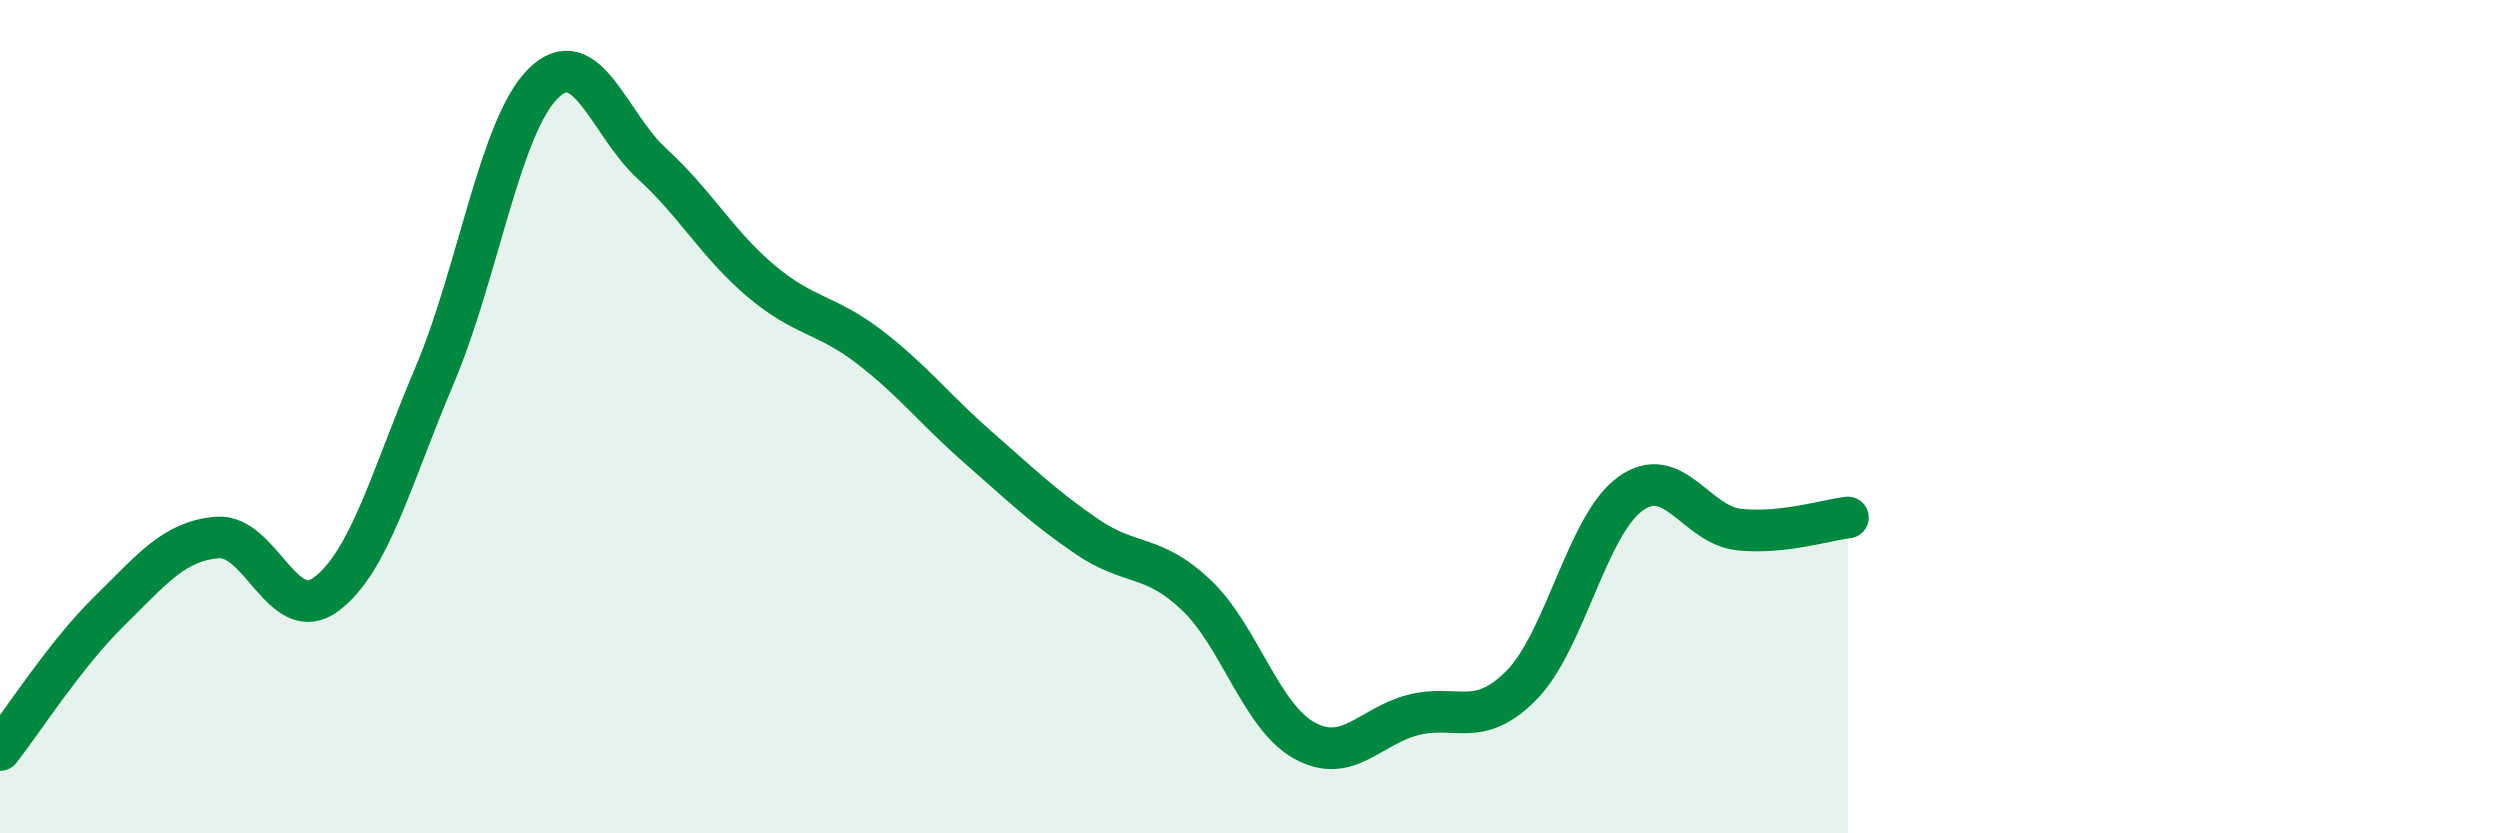
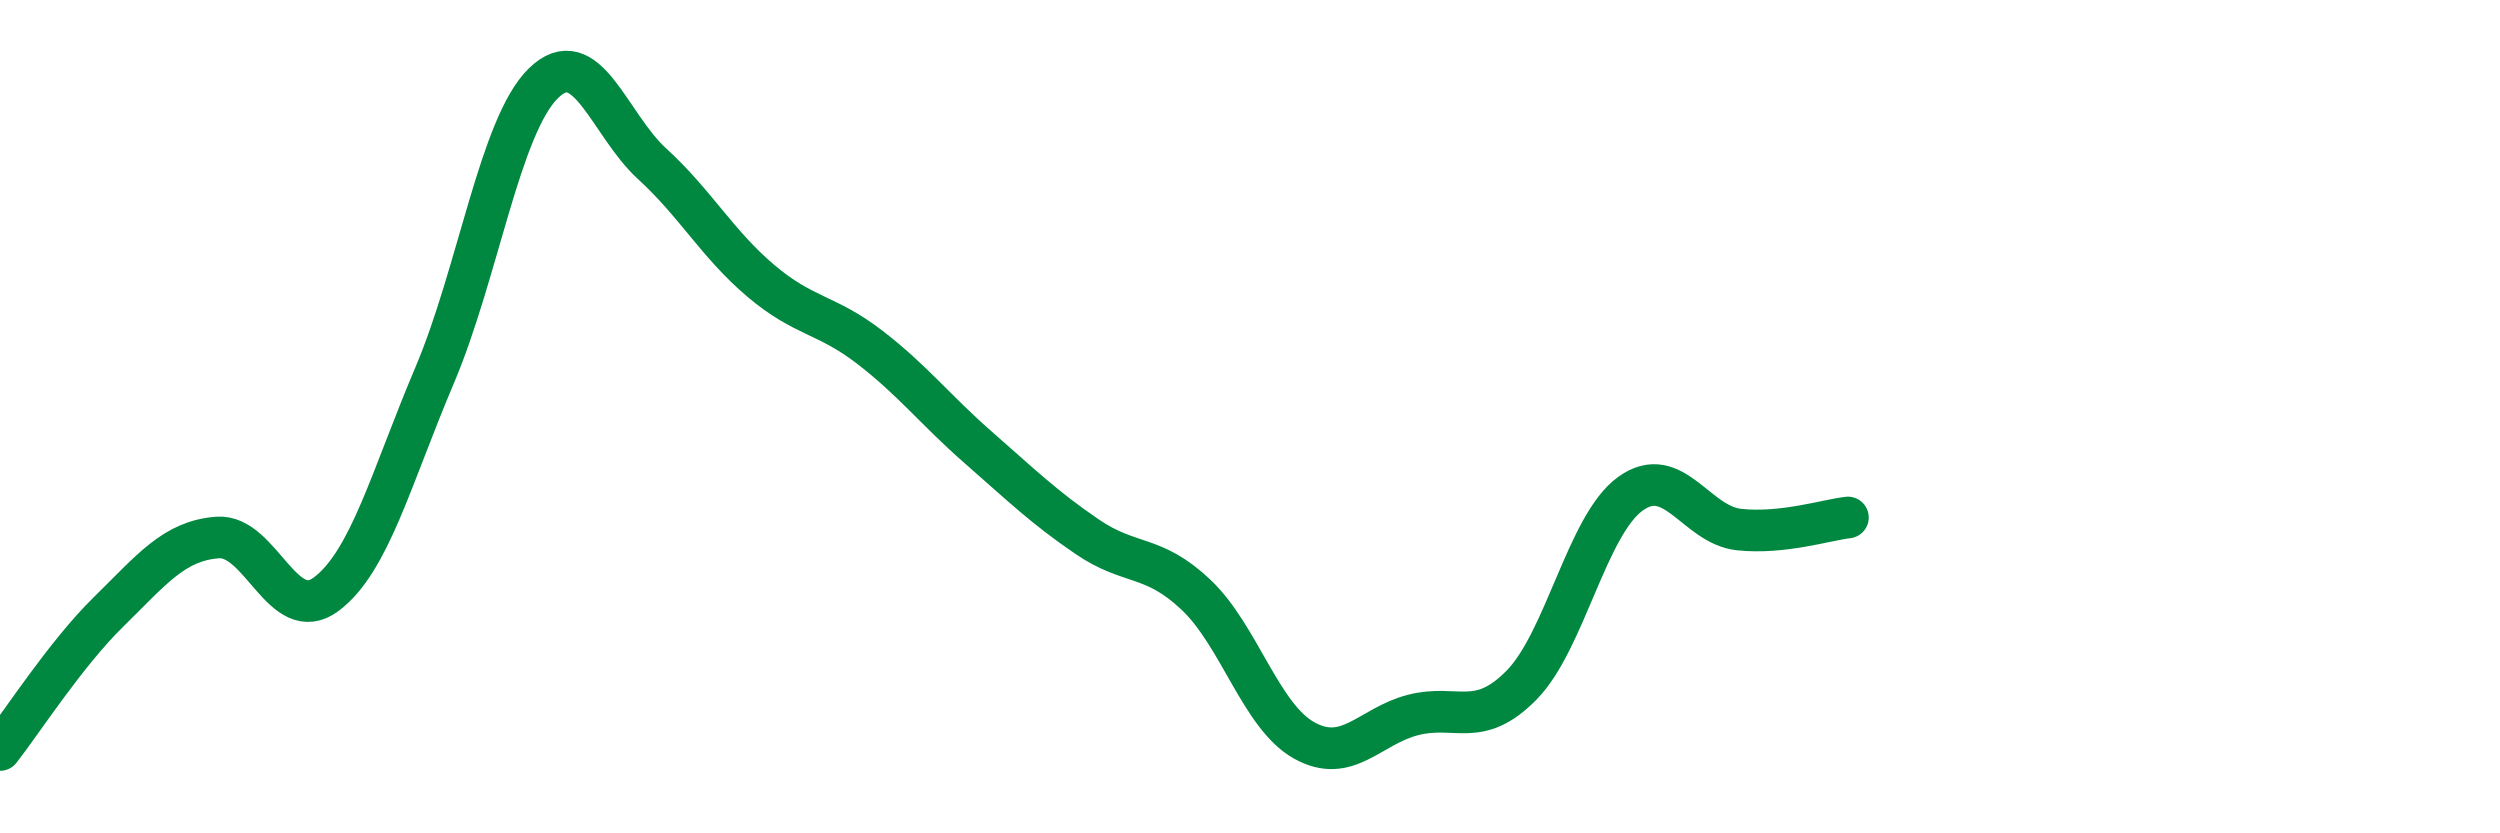
<svg xmlns="http://www.w3.org/2000/svg" width="60" height="20" viewBox="0 0 60 20">
-   <path d="M 0,18 C 0.52,17.34 1.57,15.7 2.61,14.68 C 3.65,13.66 4.18,12.98 5.22,12.9 C 6.26,12.82 6.79,15.04 7.83,14.26 C 8.87,13.48 9.39,11.46 10.43,9.01 C 11.47,6.56 12,3.02 13.04,2 C 14.08,0.98 14.61,2.98 15.65,3.93 C 16.69,4.88 17.22,5.86 18.26,6.74 C 19.3,7.62 19.83,7.53 20.87,8.33 C 21.91,9.13 22.44,9.83 23.48,10.74 C 24.52,11.65 25.05,12.17 26.09,12.88 C 27.13,13.59 27.66,13.29 28.7,14.27 C 29.74,15.25 30.26,17.19 31.3,17.77 C 32.34,18.35 32.87,17.43 33.91,17.16 C 34.95,16.89 35.48,17.5 36.52,16.44 C 37.56,15.38 38.09,12.6 39.13,11.85 C 40.17,11.1 40.7,12.6 41.74,12.71 C 42.78,12.82 43.83,12.48 44.35,12.42L44.35 20L0 20Z" fill="#008740" opacity="0.1" stroke-linecap="round" stroke-linejoin="round" />
  <path d="M 0,18 C 0.52,17.34 1.57,15.7 2.61,14.68 C 3.65,13.66 4.18,12.98 5.22,12.9 C 6.26,12.82 6.79,15.04 7.83,14.26 C 8.87,13.48 9.39,11.46 10.43,9.01 C 11.47,6.56 12,3.02 13.04,2 C 14.08,0.98 14.61,2.98 15.65,3.93 C 16.69,4.88 17.22,5.86 18.26,6.74 C 19.3,7.62 19.83,7.53 20.87,8.33 C 21.91,9.13 22.44,9.83 23.48,10.74 C 24.52,11.65 25.05,12.17 26.09,12.88 C 27.13,13.59 27.66,13.29 28.7,14.27 C 29.74,15.25 30.26,17.19 31.3,17.77 C 32.34,18.35 32.87,17.43 33.91,17.16 C 34.95,16.89 35.48,17.5 36.52,16.44 C 37.56,15.38 38.09,12.6 39.13,11.85 C 40.17,11.1 40.7,12.6 41.74,12.71 C 42.78,12.82 43.83,12.48 44.35,12.42" stroke="#008740" stroke-width="1" fill="none" stroke-linecap="round" stroke-linejoin="round" />
</svg>